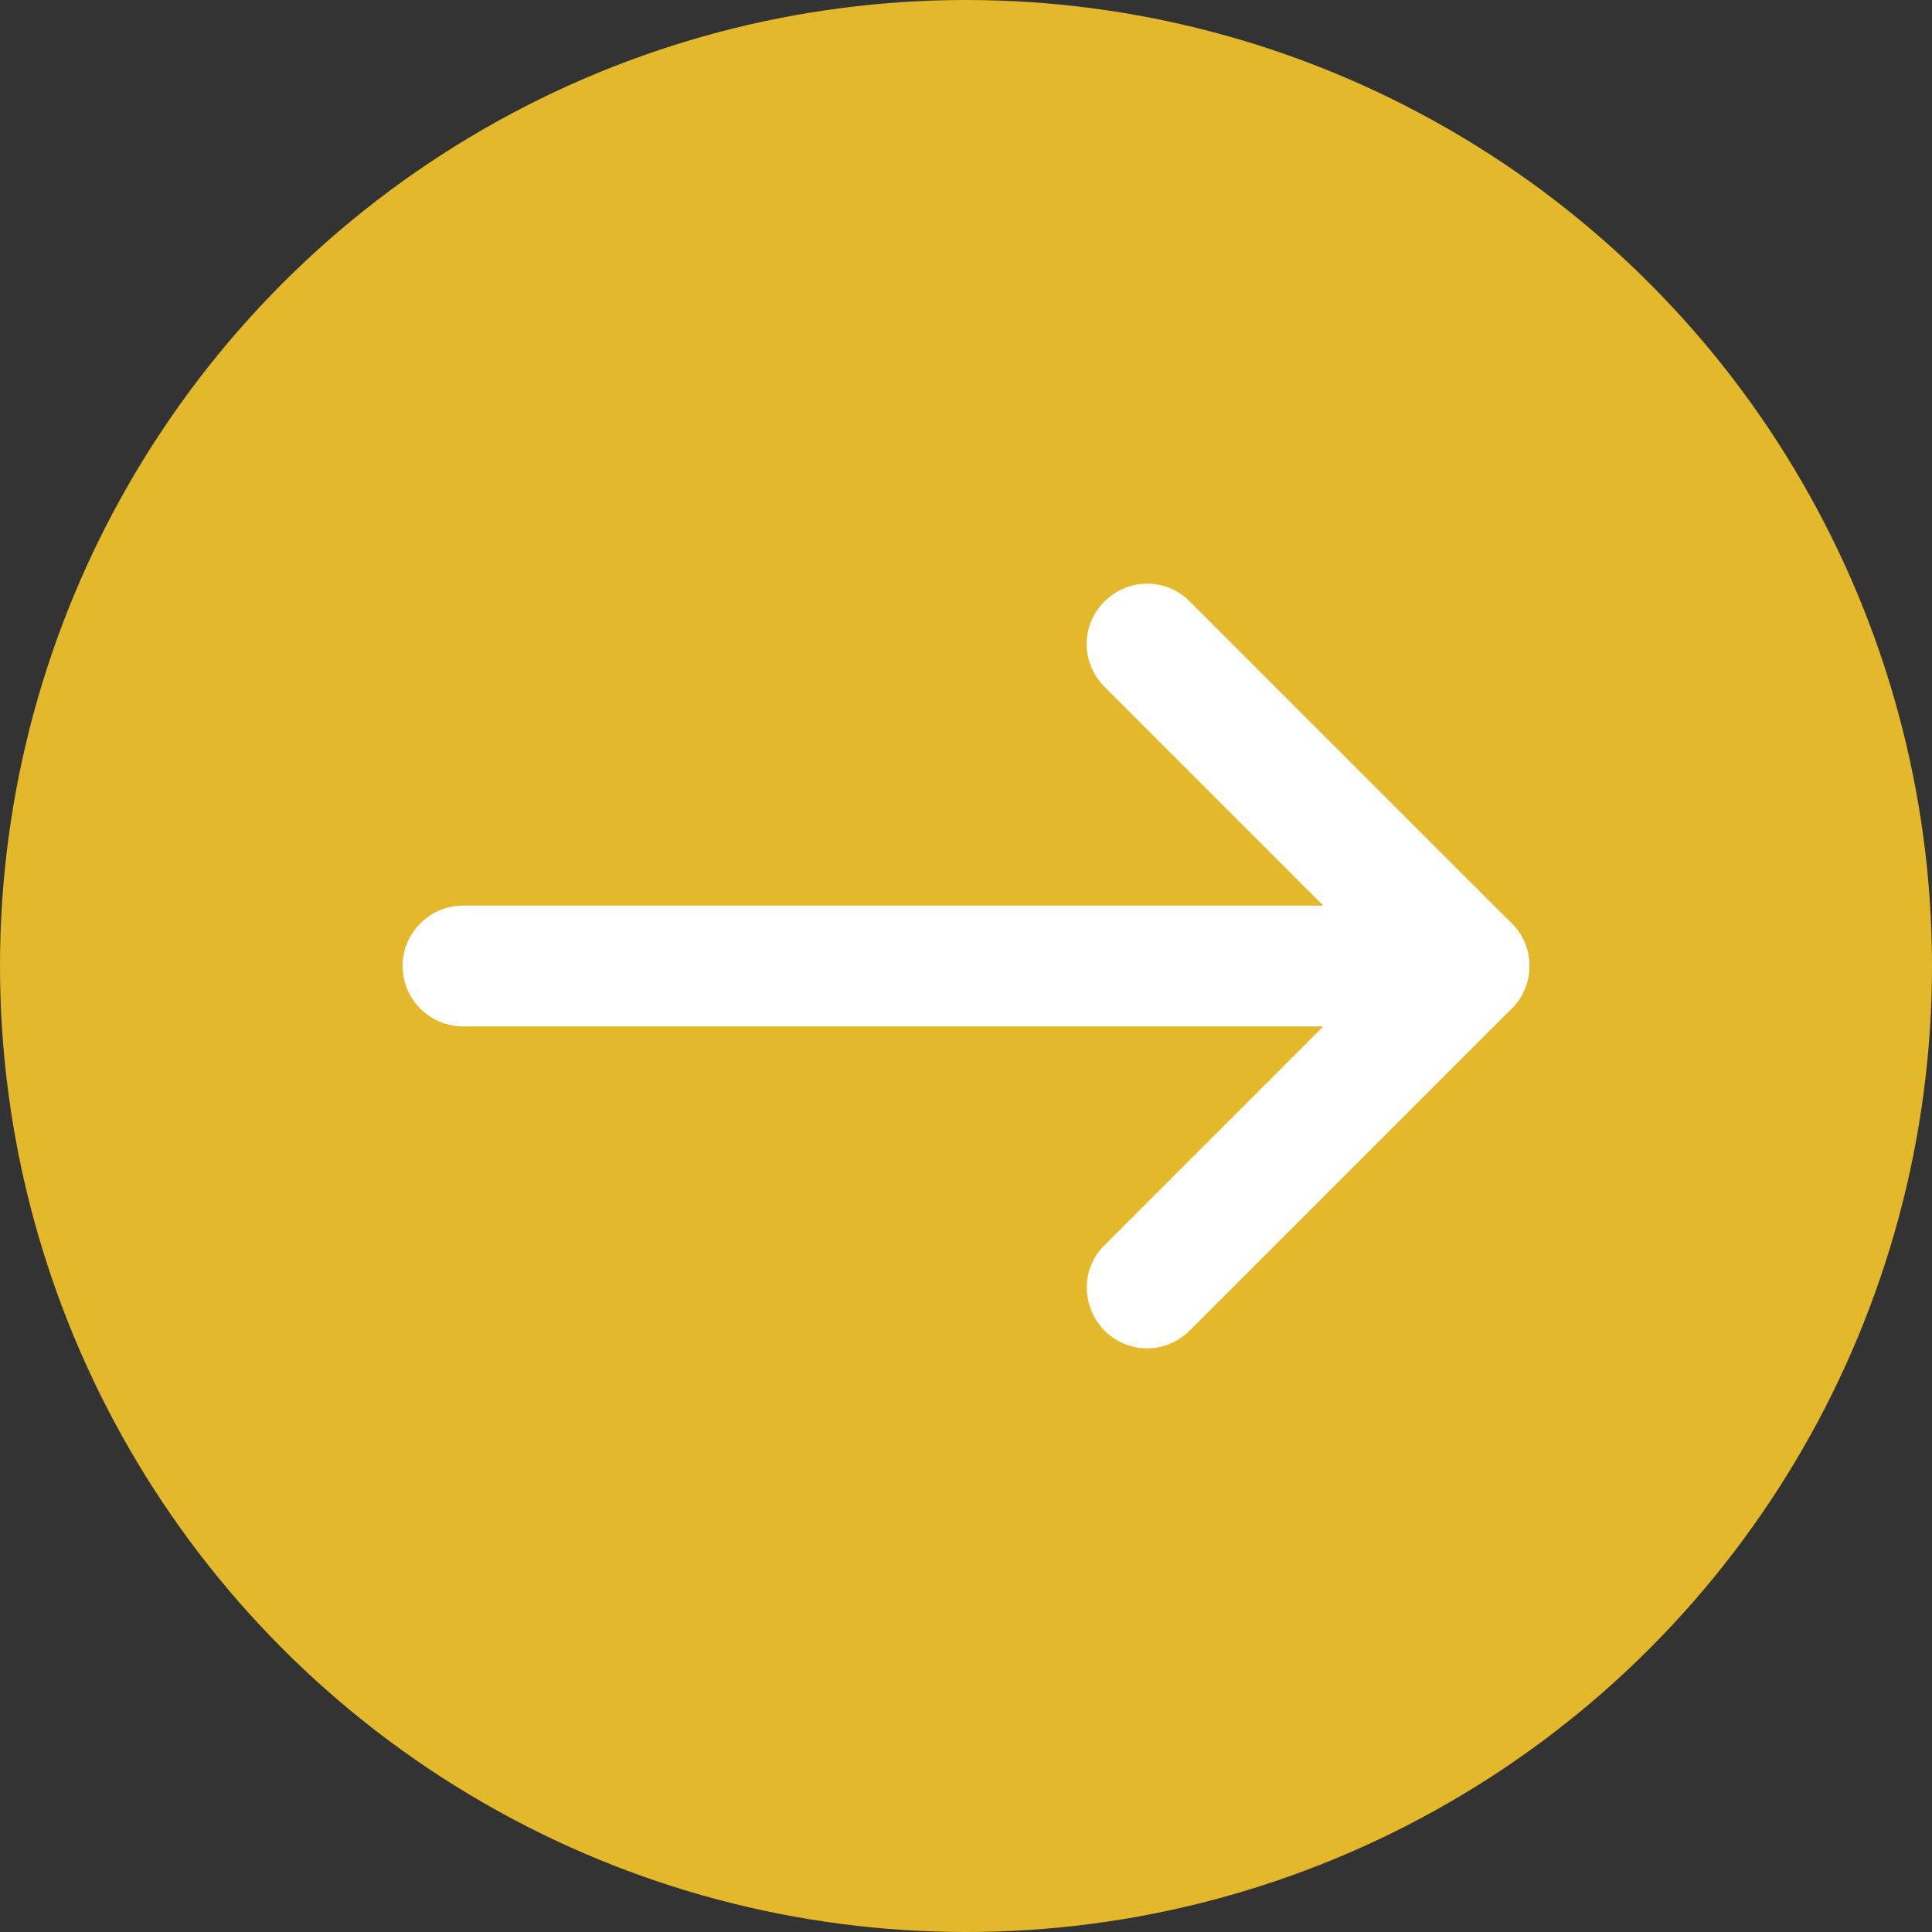
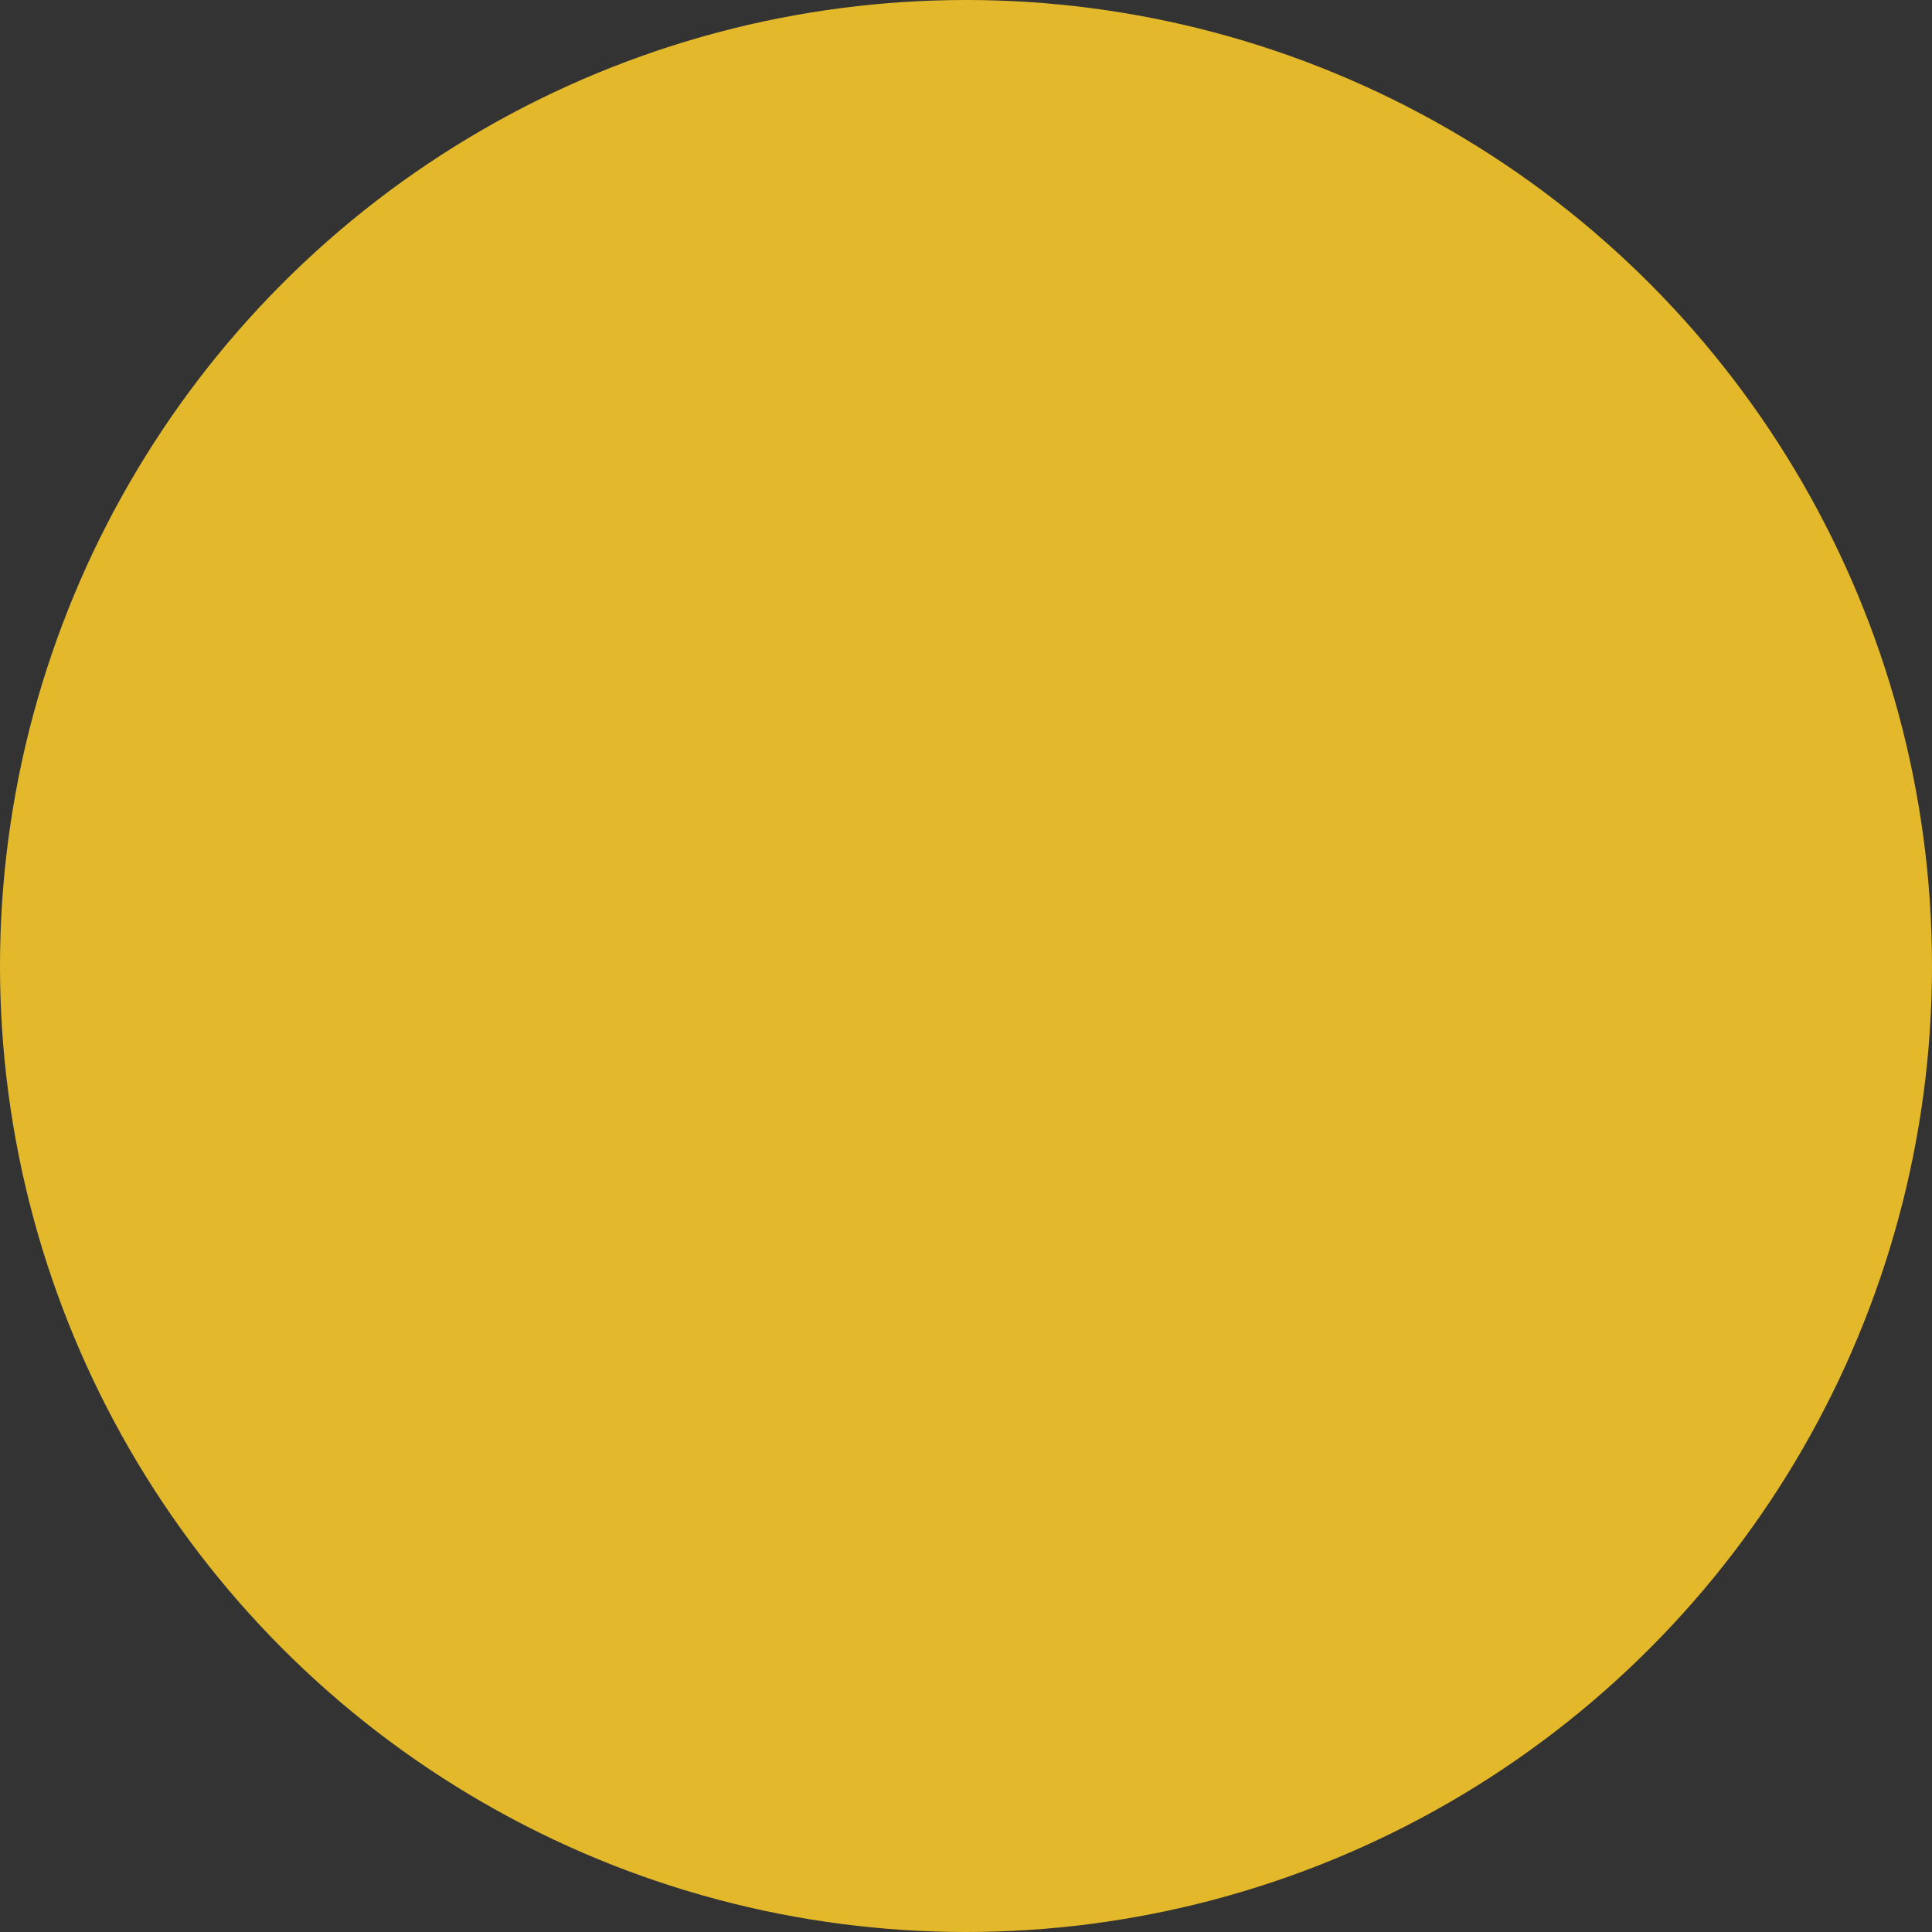
<svg xmlns="http://www.w3.org/2000/svg" version="1.1" id="Warstwa_1" x="0px" y="0px" viewBox="0 0 512 512" style="enable-background:new 0 0 512 512;" xml:space="preserve">
  <rect x="0" y="0" width="512" height="512" fill="#333333" stroke="none" />
  <style type="text/css">
	.st0{fill:#E3B92B;}
	.st1{fill:#FFFFFF;}
</style>
  <circle class="st0" cx="256" cy="256" r="256" />
  <g>
-     <path class="st1" d="M405.3,256c0,8.8-7.2,16-16,16H122.7c-8.8,0-16-7.2-16-16s7.2-16,16-16h266.7C398.2,240,405.3,247.2,405.3,256   z" />
-     <path class="st1" d="M405.3,256c0,4.1-1.6,8.2-4.7,11.3l-85.3,85.3c-6.3,6.3-16.4,6.3-22.6,0s-6.3-16.4,0-22.6l74-74l-74-74   c-6.3-6.3-6.3-16.4,0-22.6c6.3-6.3,16.4-6.3,22.6,0l85.3,85.3C403.8,247.8,405.3,251.9,405.3,256L405.3,256z" />
-   </g>
+     </g>
</svg>